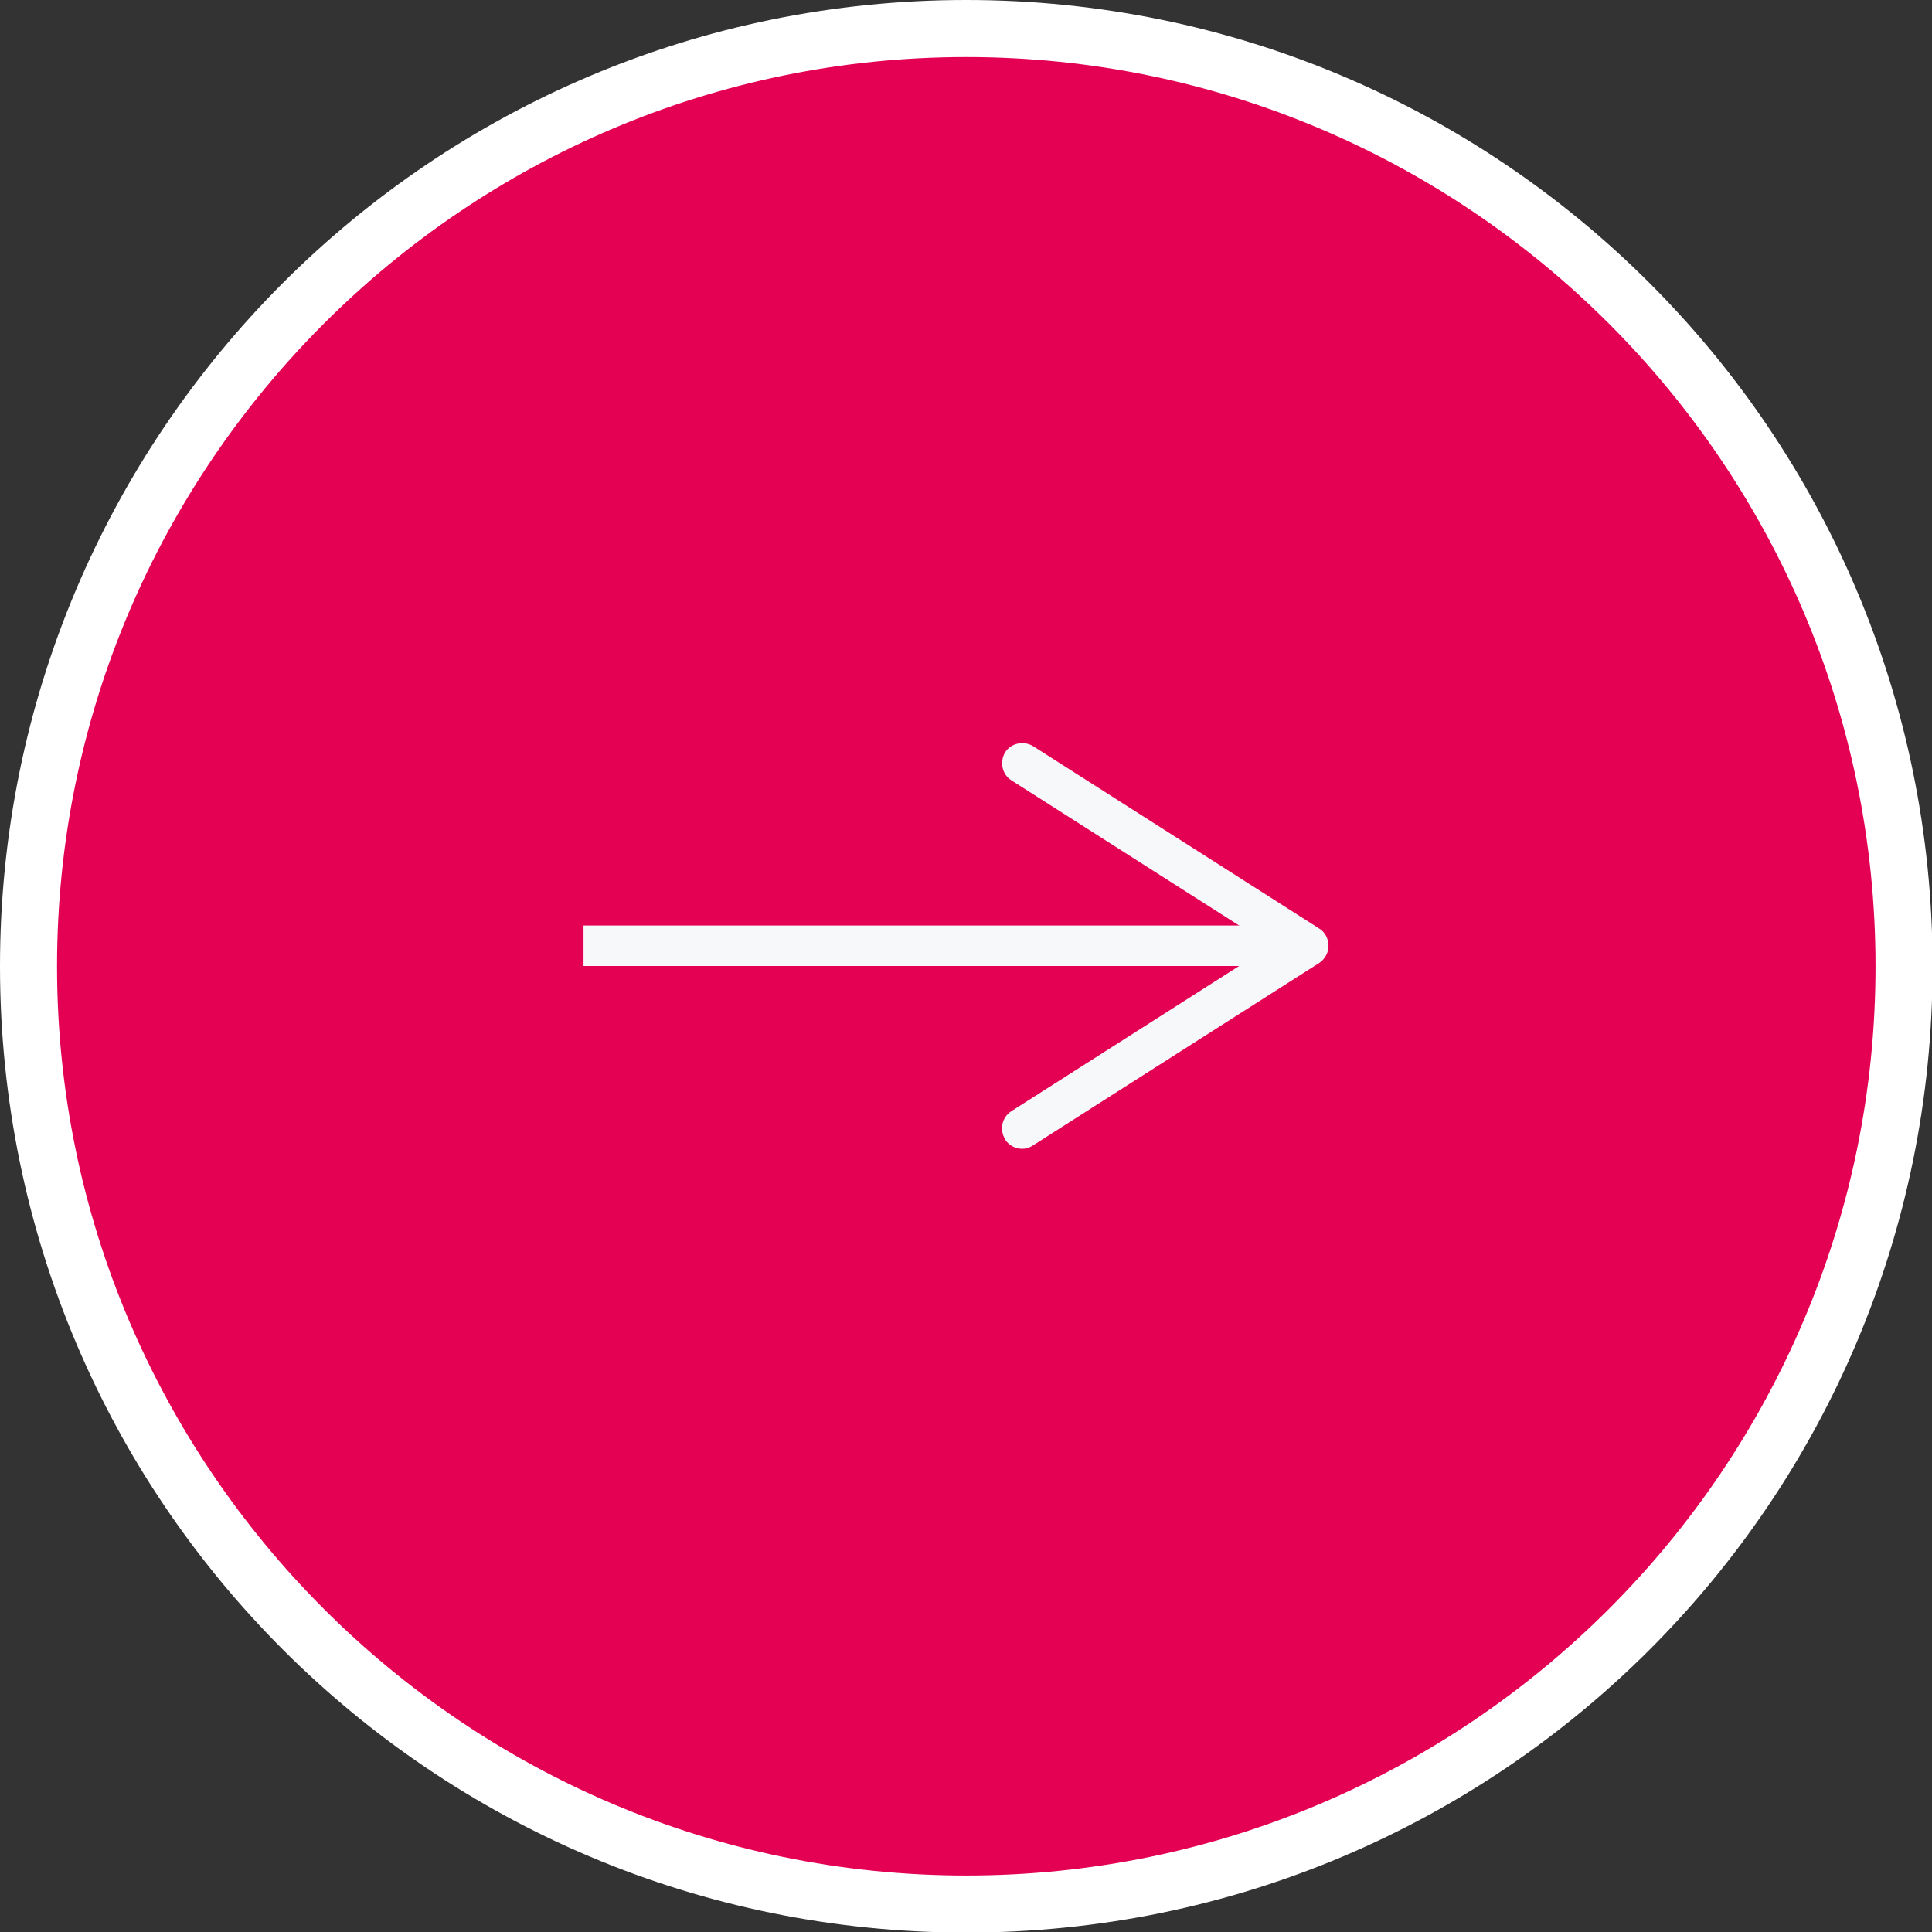
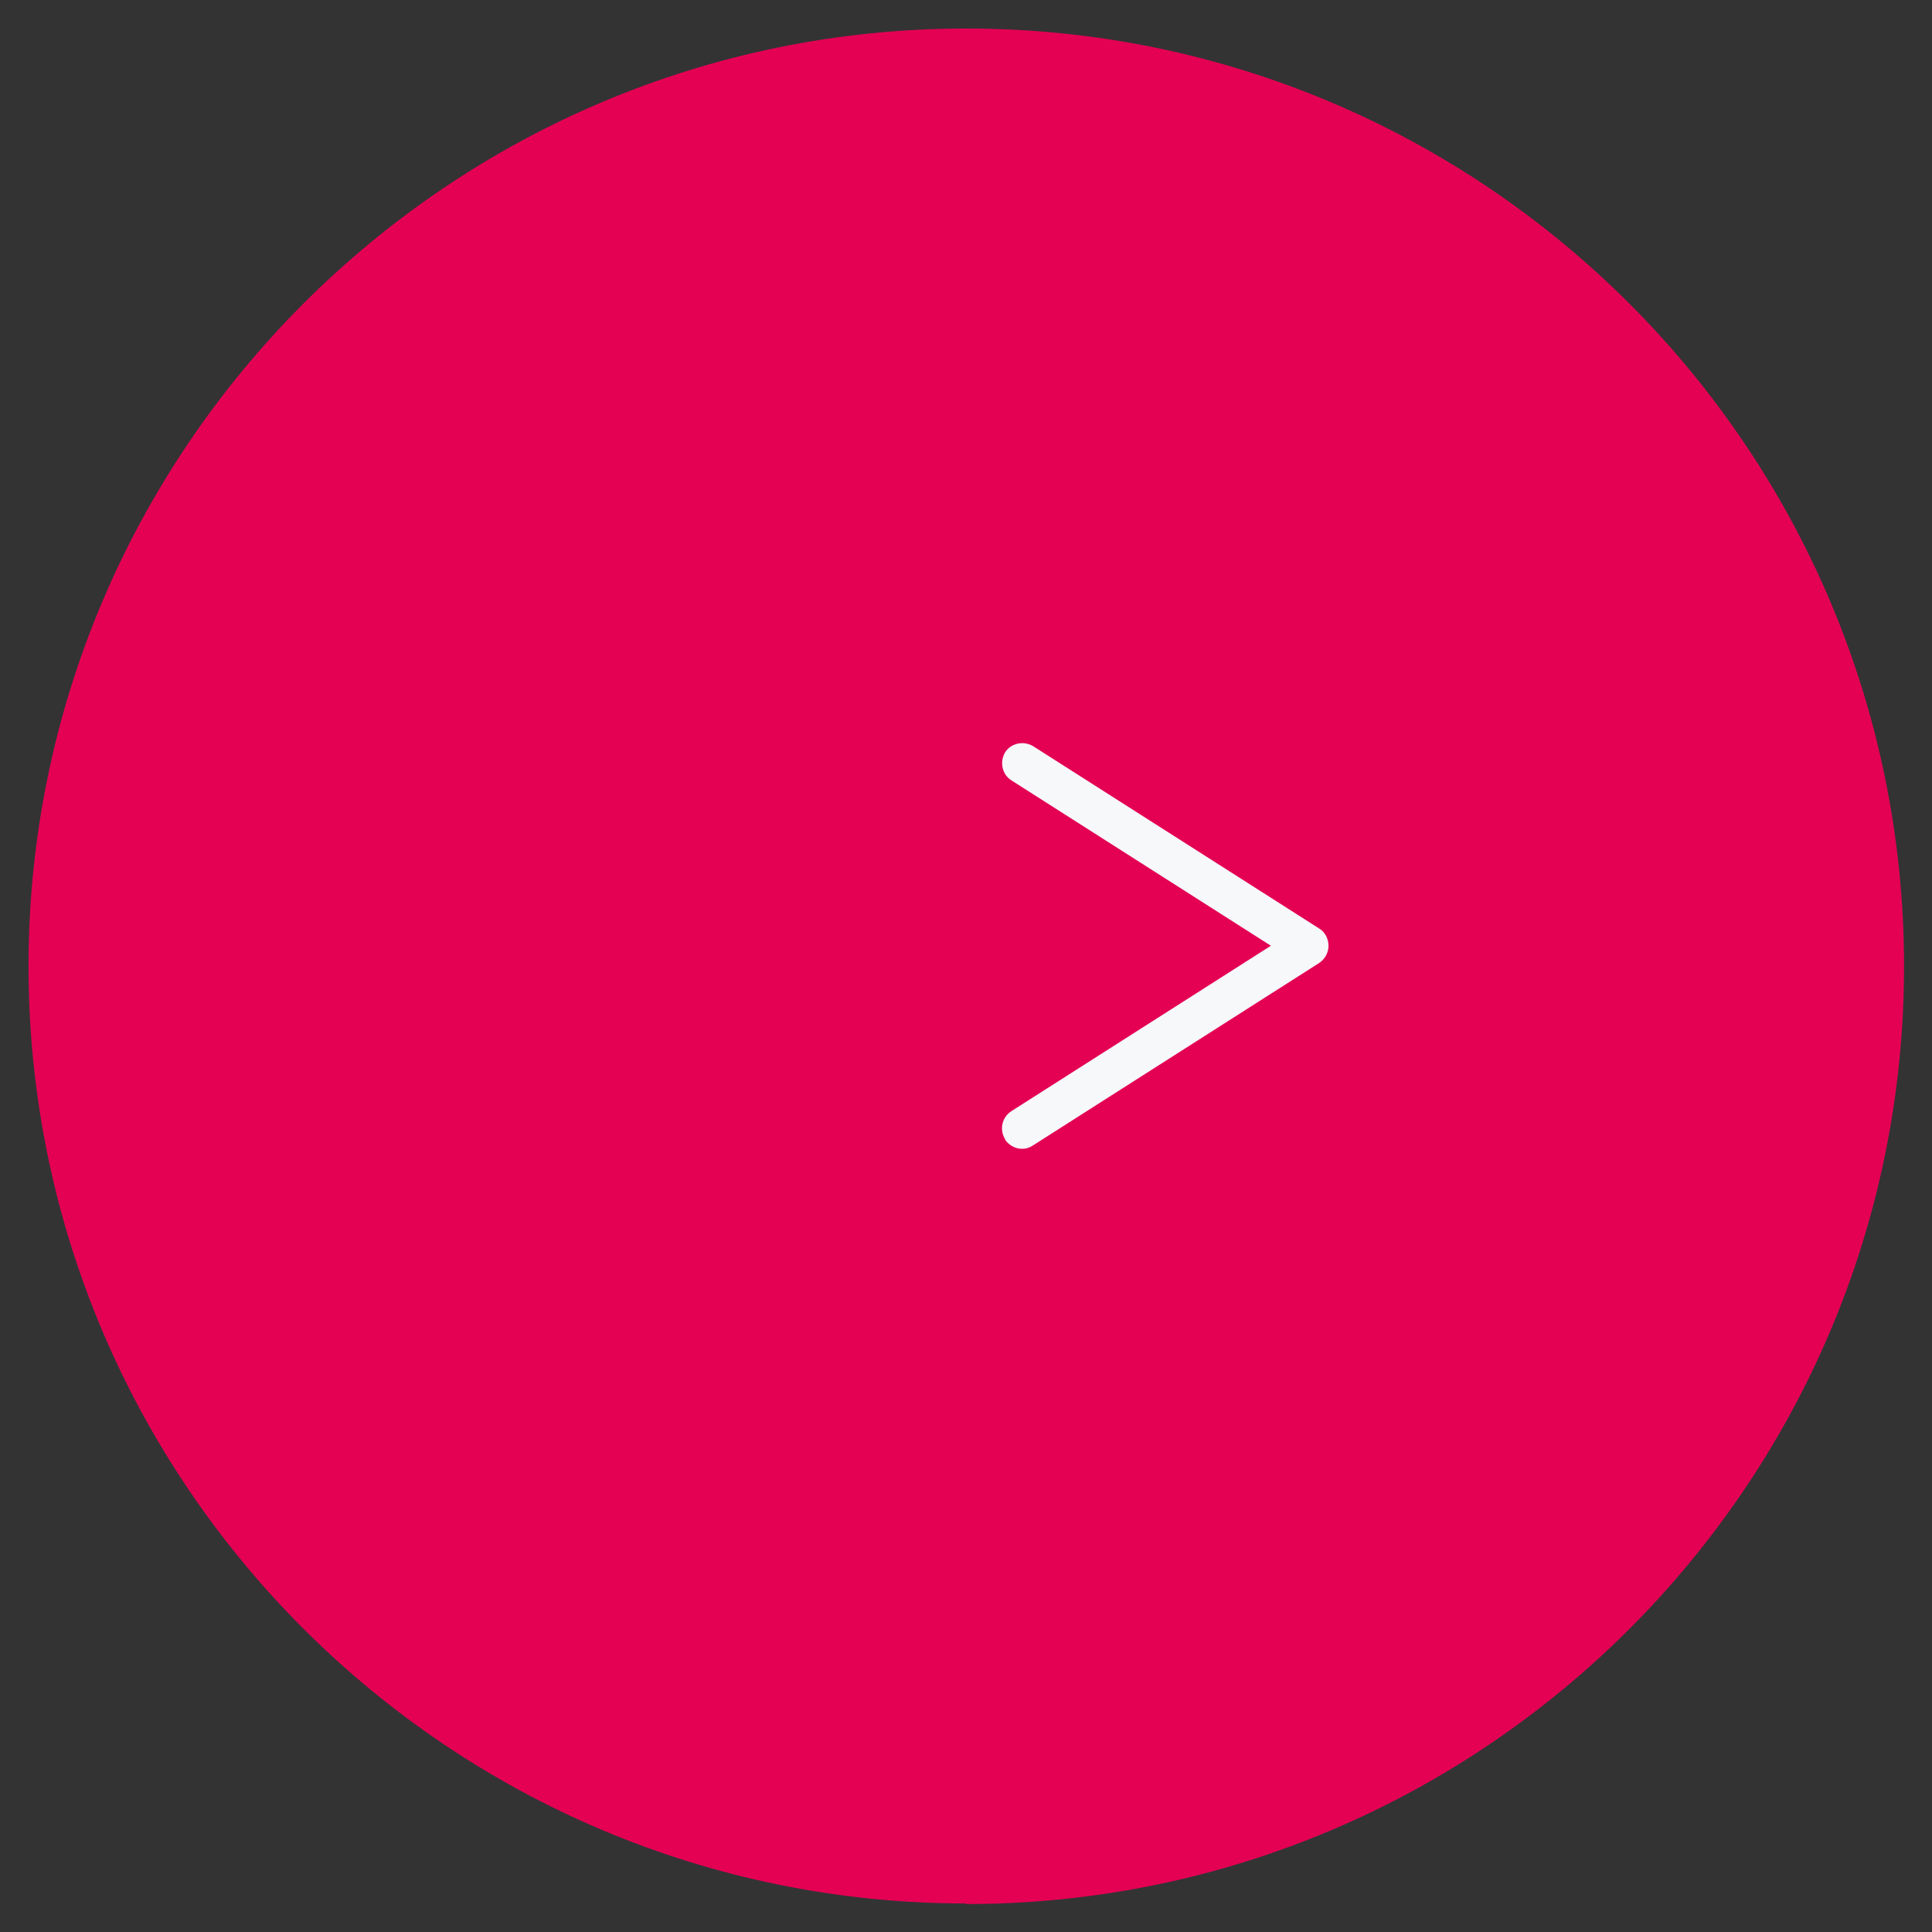
<svg xmlns="http://www.w3.org/2000/svg" id="_レイヤー_2" viewBox="0 0 33.87 33.87">
  <rect x="0" y="0" width="33.87" height="33.87" fill="#333333" stroke="none" />
  <defs>
    <style>.cls-1{fill:none;stroke:#f6f8f9;stroke-miterlimit:10;stroke-width:.71px;}.cls-2{fill:#fff;}.cls-3{fill:#e40154;}.cls-4{fill:#f6f8f9;}</style>
  </defs>
  <g id="layout">
    <path class="cls-3" d="M16.94,33.37C7.87,33.37.5,26,.5,16.94S7.87.5,16.94.5s16.44,7.37,16.44,16.44-7.37,16.44-16.44,16.44Z" />
-     <path class="cls-2" d="M16.94,1c8.79,0,15.94,7.15,15.94,15.94s-7.15,15.94-15.94,15.94S1,25.72,1,16.94,8.15,1,16.94,1M16.94,0C7.58,0,0,7.58,0,16.94s7.58,16.94,16.94,16.94,16.94-7.58,16.94-16.94S26.29,0,16.94,0h0Z" />
-     <line class="cls-1" x1="10.23" y1="16.58" x2="22.44" y2="16.58" />
    <path class="cls-4" d="M17.62,19.97c-.1-.16-.06-.38.11-.49l4.55-2.9-4.55-2.9c-.16-.1-.21-.32-.11-.49.1-.16.32-.21.49-.11l5.02,3.2c.1.06.16.18.16.3s-.06.23-.16.3l-5.02,3.2c-.06.04-.12.06-.19.06-.12,0-.23-.06-.3-.16Z" />
  </g>
</svg>